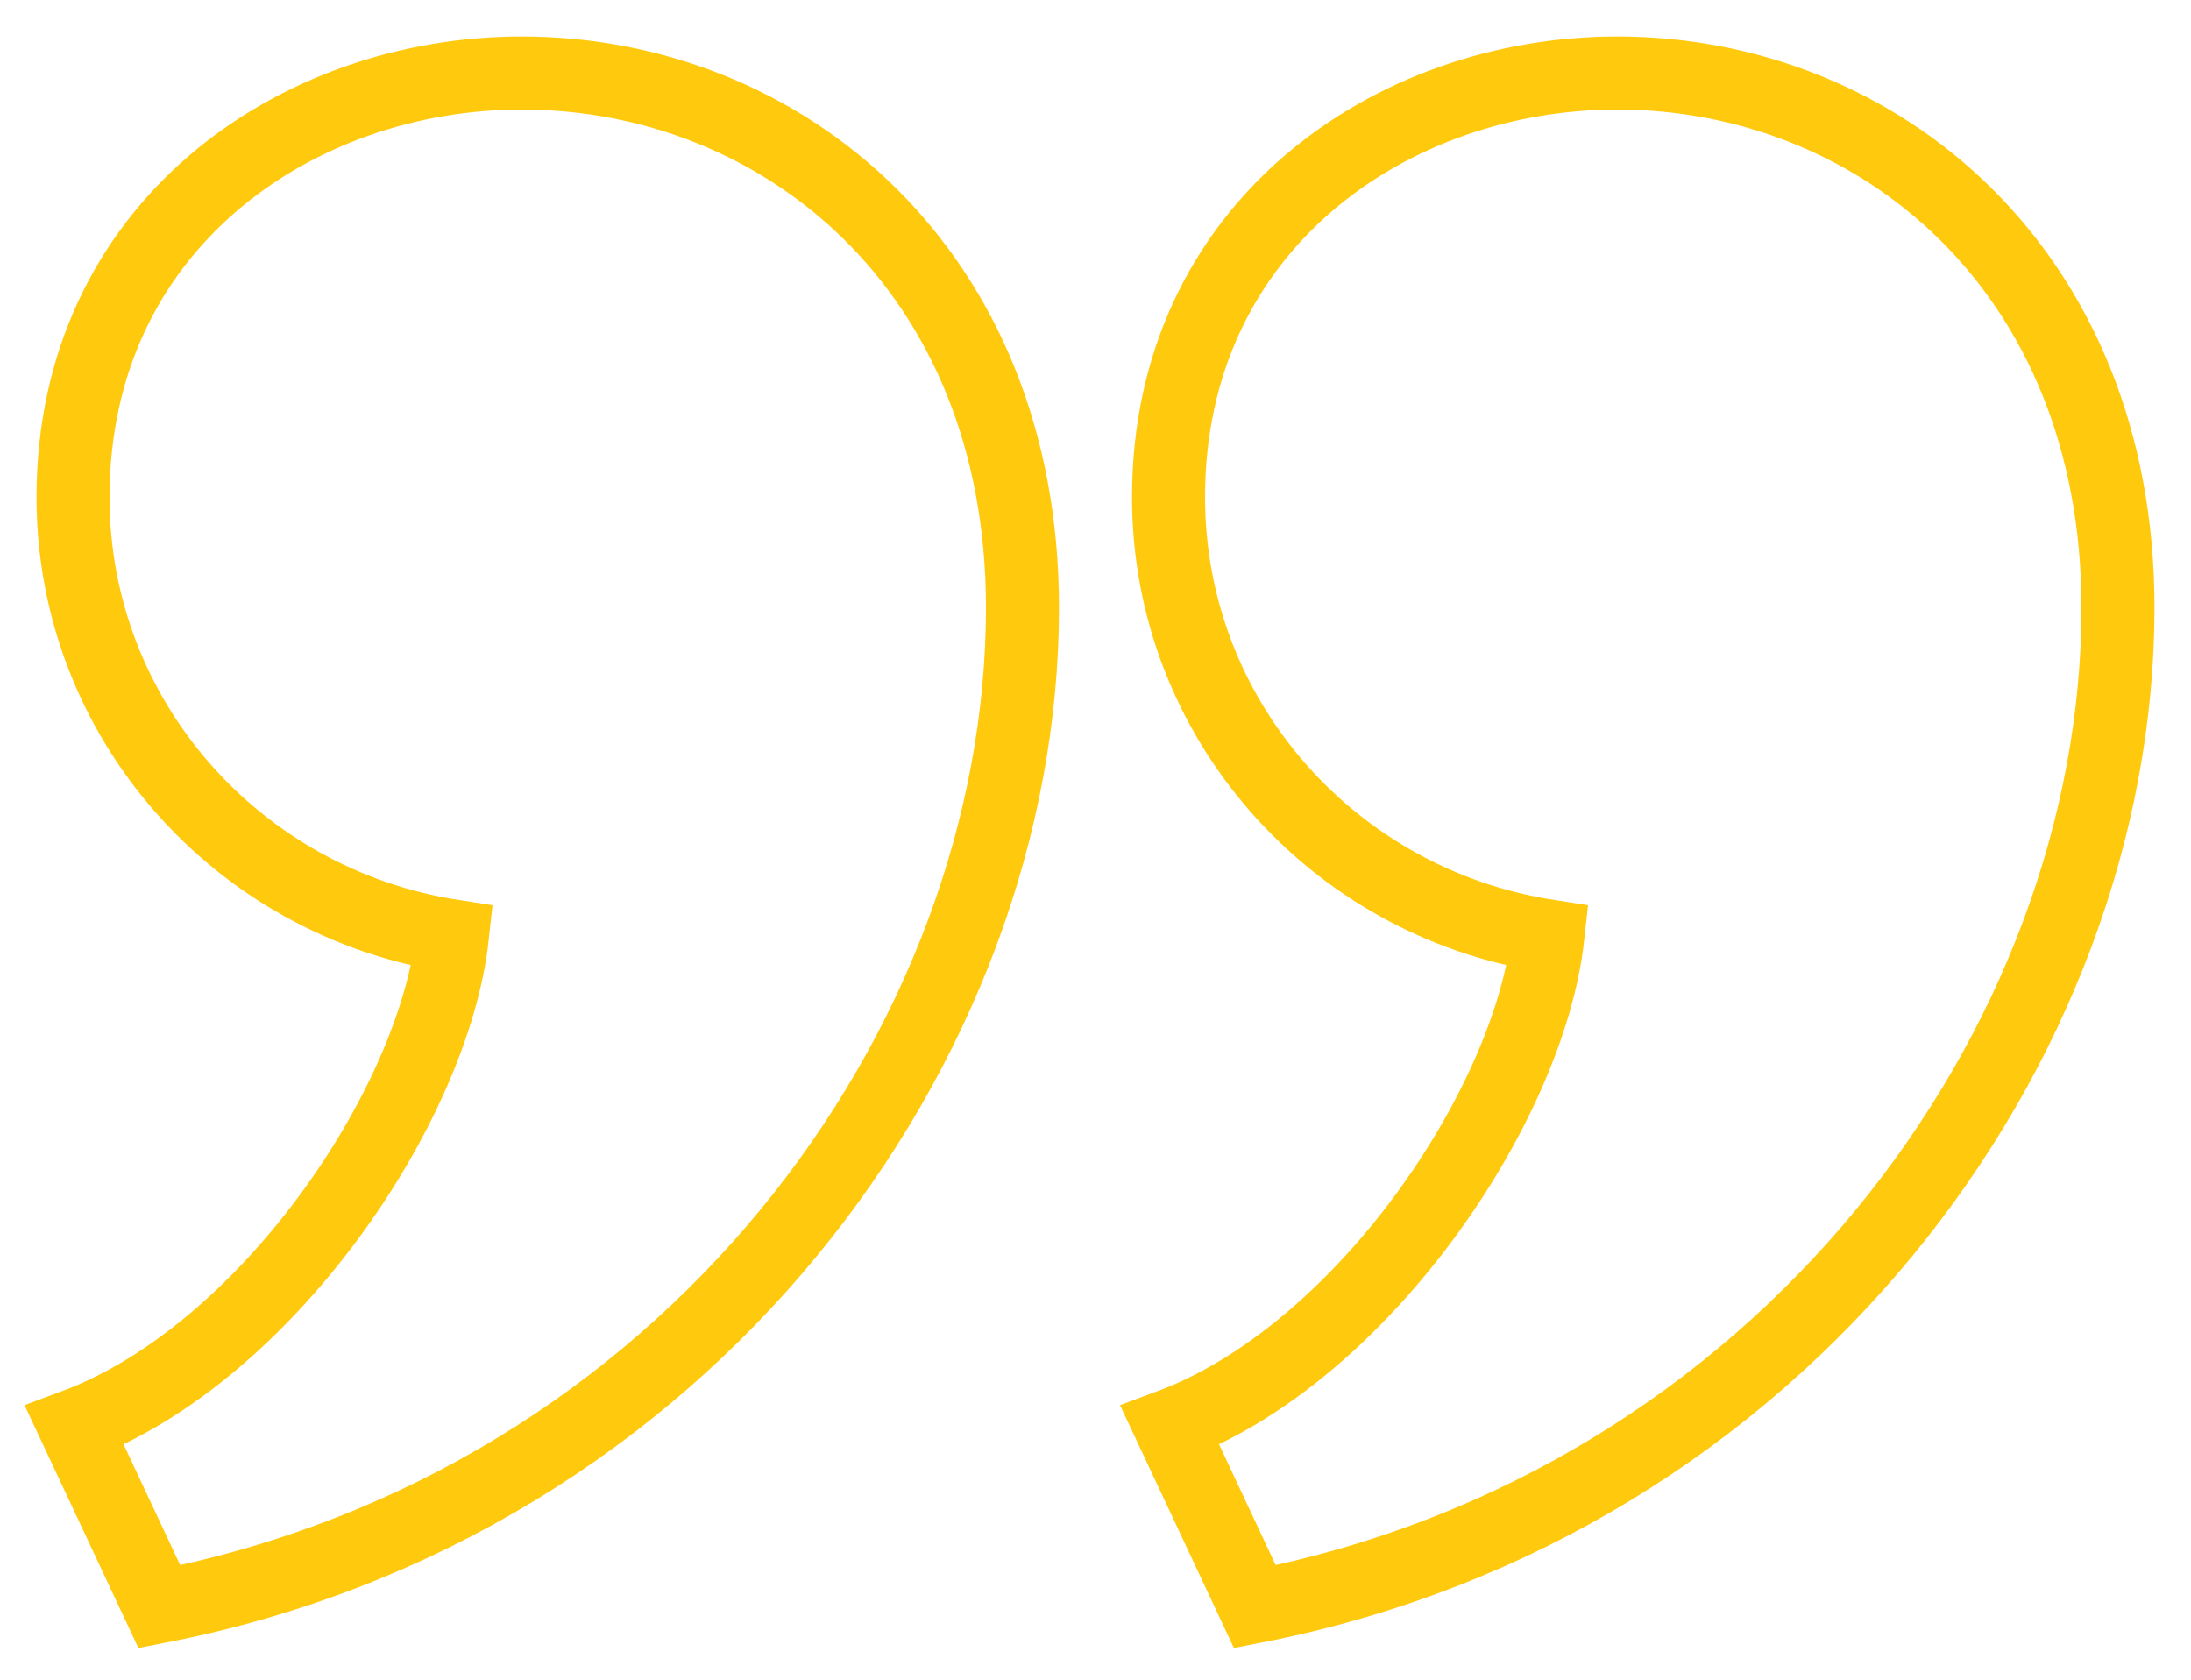
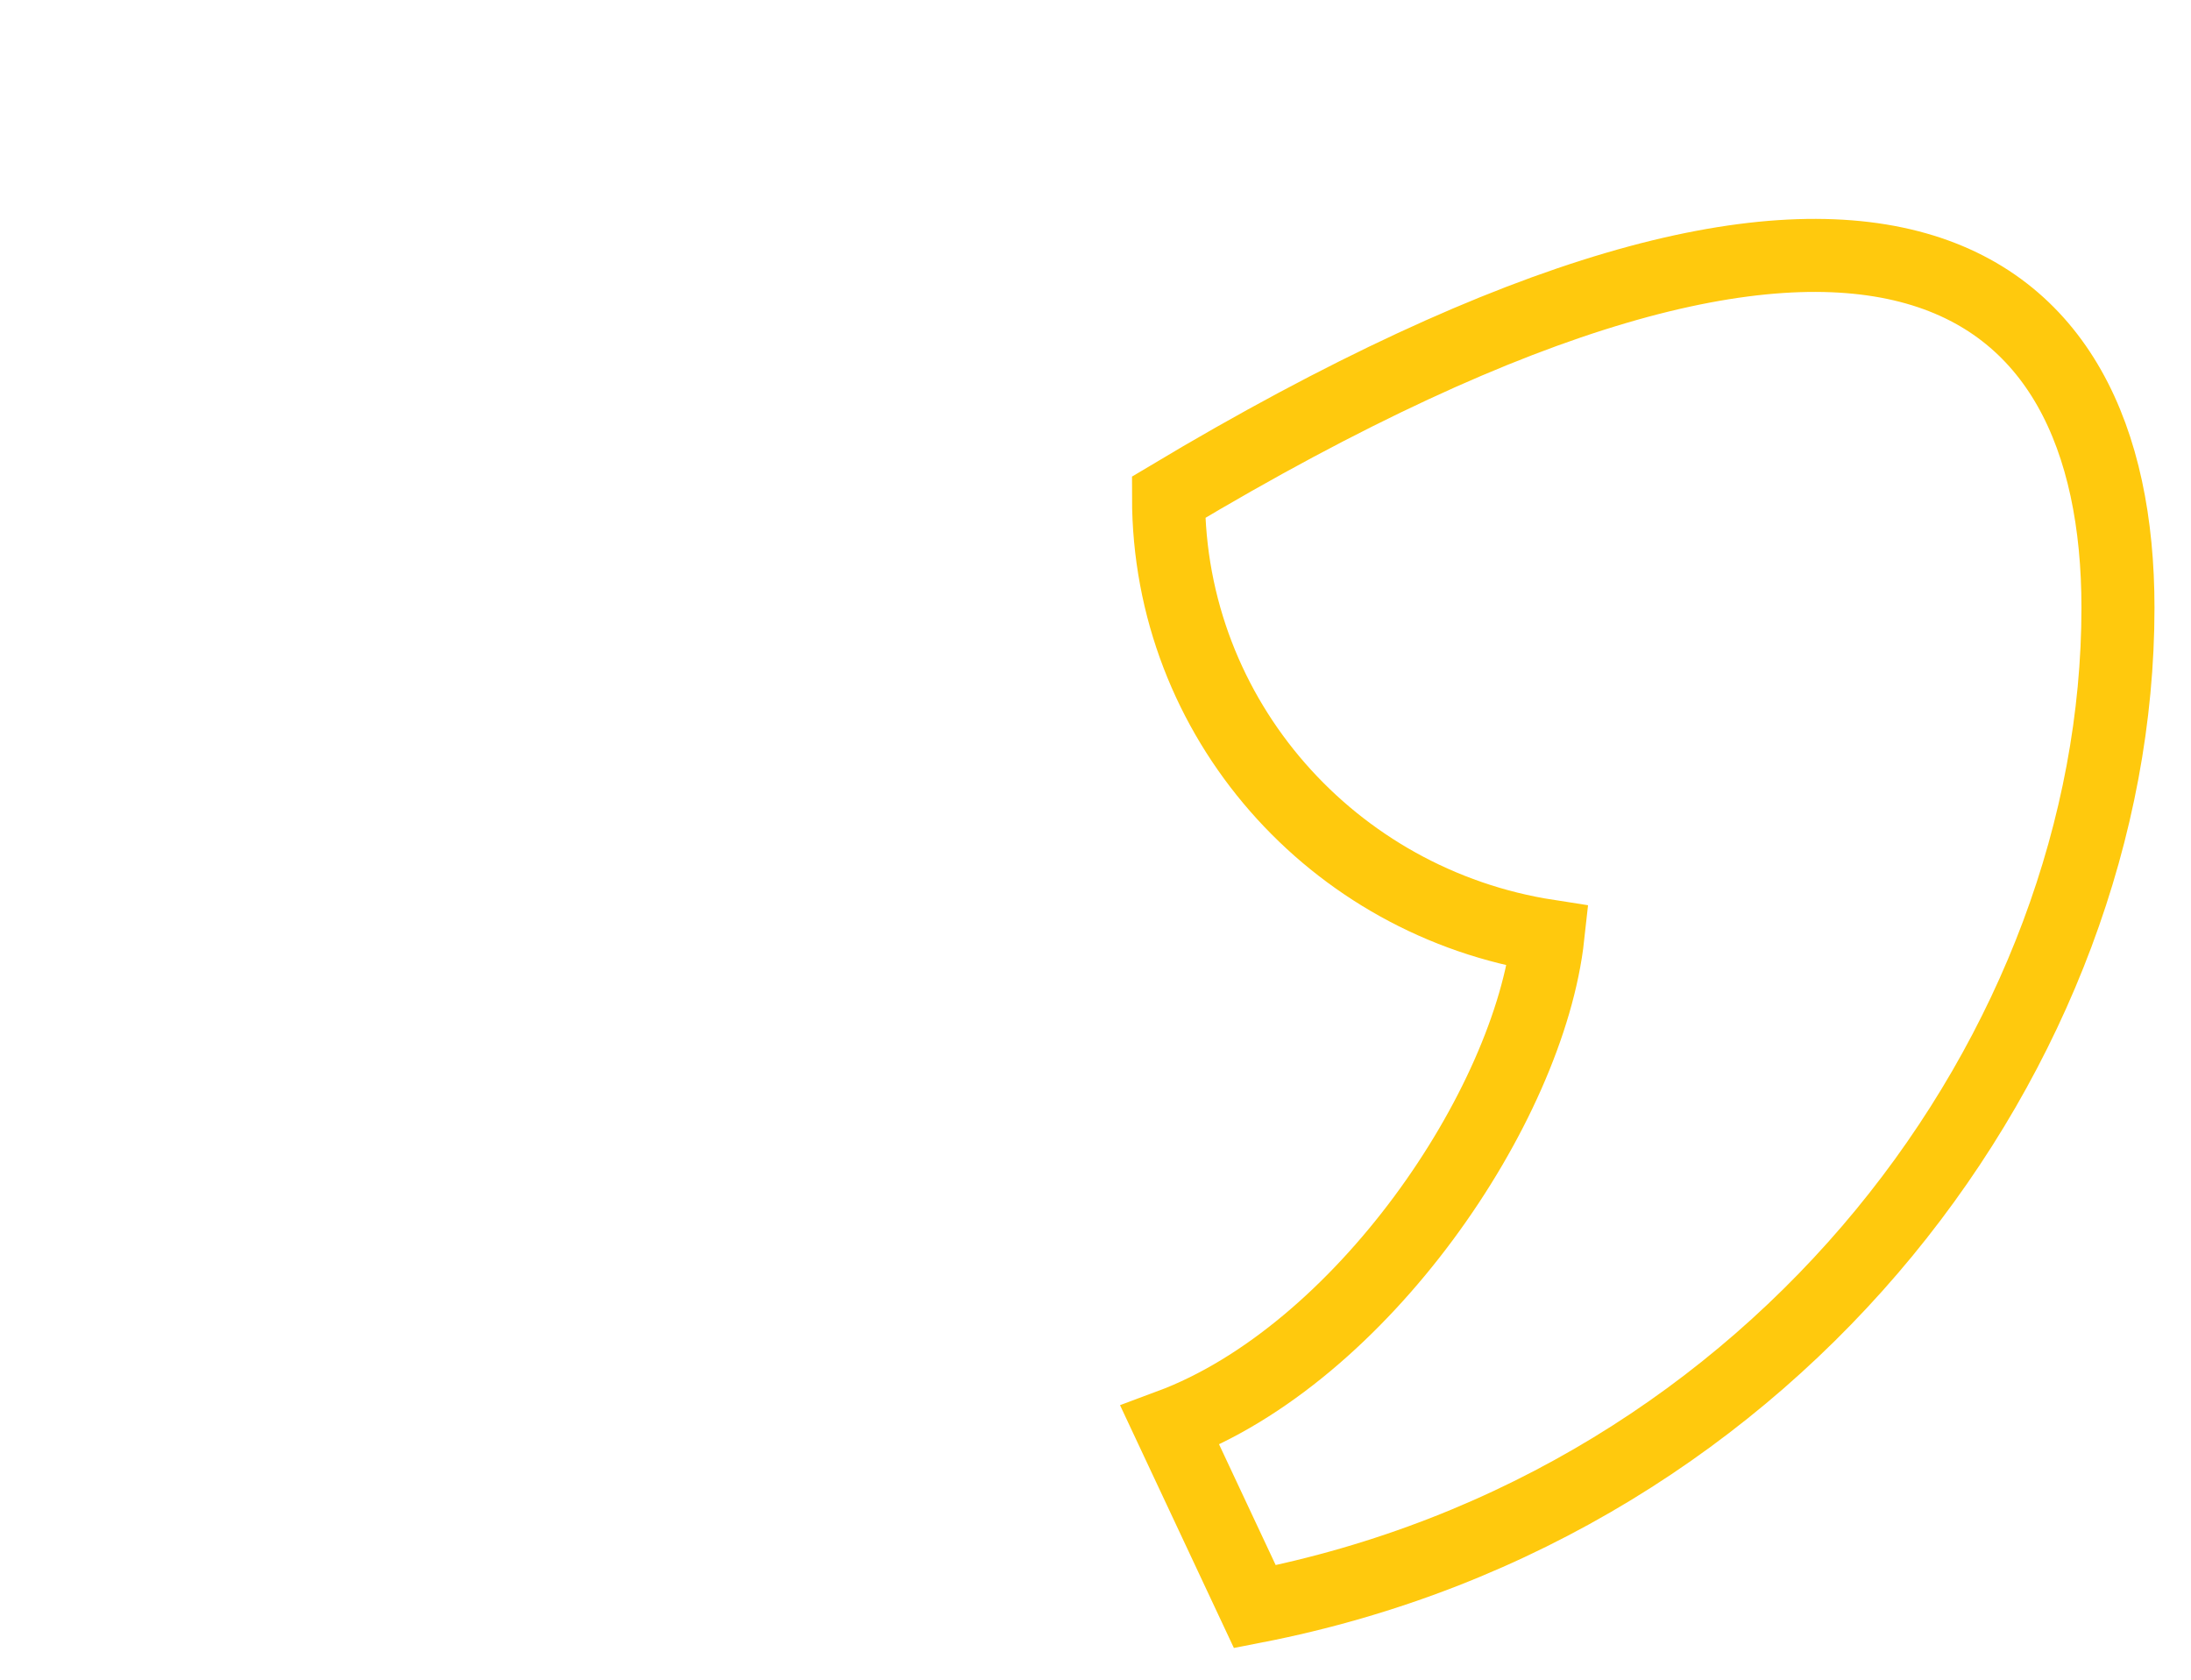
<svg xmlns="http://www.w3.org/2000/svg" width="30px" height="23px" viewBox="0 0 30 23" version="1.1">
  <title>icon__blockquote--right</title>
  <g id="Blog" stroke="none" stroke-width="1" fill="none" fill-rule="evenodd">
    <g id="Landing-Article" transform="translate(-1196, -783)" fill-rule="nonzero" stroke="#FFC90D">
      <g id="icon__blockquote--right" transform="translate(1211, 794.5) scale(-1, -1) rotate(-180) translate(-1211, -794.5) translate(1197, 784)">
-         <path d="M15,13.679 C15,7.681 19.6,1.407 26.818,-4.32009983e-12 L27.981,2.48 C25.363,3.454 23.061,6.846 22.805,9.184 C25.749,9.641 28,12.155 28,15.191 C28,18.904 24.946,21 21.856,21 C18.293,21 15,18.311 15,13.679 Z" id="Path" transform="translate(21.5, 10.5) rotate(-180) translate(-21.5, -10.5) " />
-         <path d="M0,13.679 C0,7.681 4.6,1.407 11.818,-4.32009983e-12 L12.981,2.48 C10.363,3.454 8.061,6.846 7.805,9.184 C10.749,9.641 13,12.155 13,15.191 C13,18.904 9.946,21 6.856,21 C3.293,21 0,18.311 0,13.679 Z" id="Path" transform="translate(6.5, 10.5) rotate(-180) translate(-6.5, -10.5) " />
+         <path d="M15,13.679 C15,7.681 19.6,1.407 26.818,-4.32009983e-12 L27.981,2.48 C25.363,3.454 23.061,6.846 22.805,9.184 C25.749,9.641 28,12.155 28,15.191 C18.293,21 15,18.311 15,13.679 Z" id="Path" transform="translate(21.5, 10.5) rotate(-180) translate(-21.5, -10.5) " />
      </g>
    </g>
  </g>
</svg>